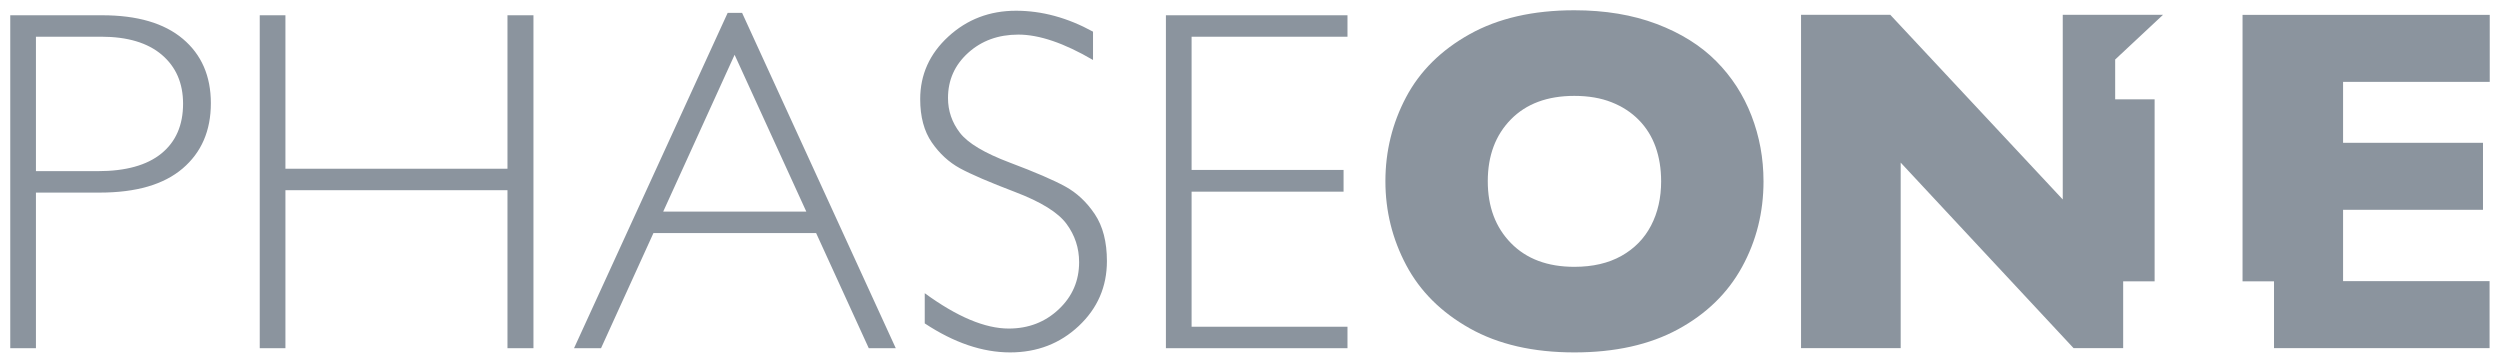
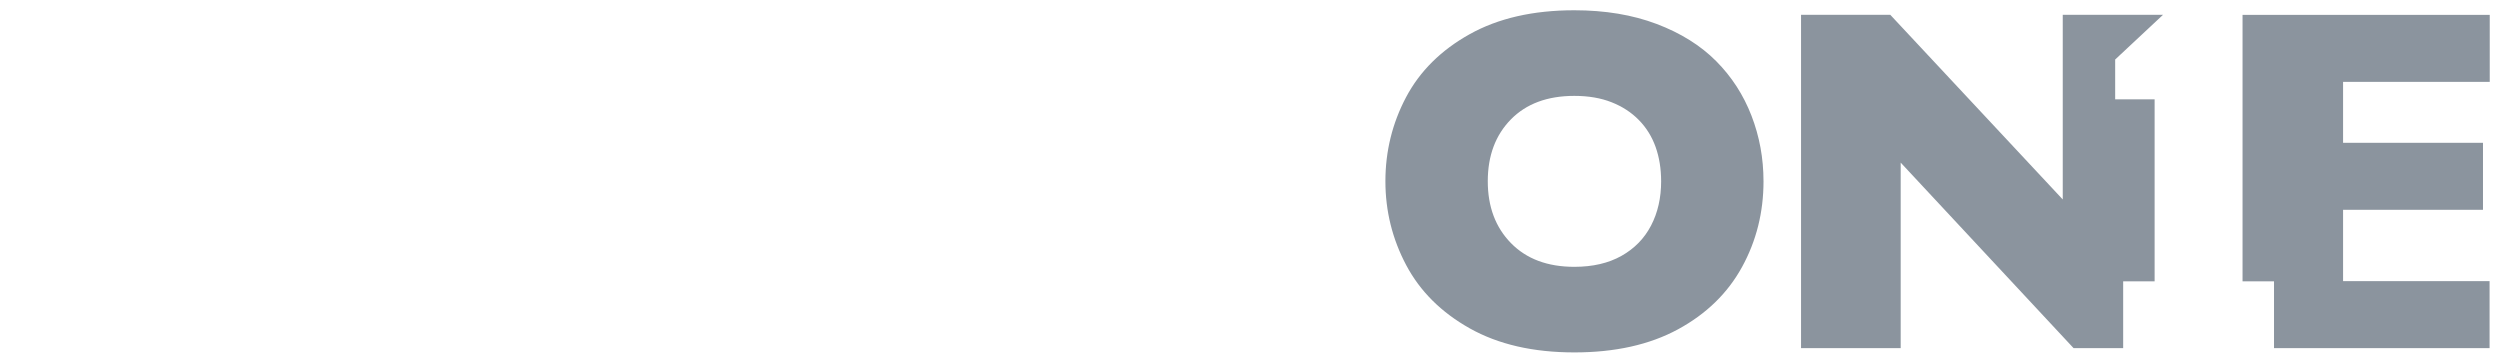
<svg xmlns="http://www.w3.org/2000/svg" viewBox="-1.774 -1.774 431.971 62.666">
  <path d="m 428.397,46.799 -25.314,0 0,-12.318 24.175,0 0,-11.581 -24.175,0 0,-10.531 25.341,0 0,-11.579 -42.712,0 0,46.049 5.436,0 0,11.543 37.249,0 0,-11.582 z m -57.878,0.04 0,-31.448 -6.816,0 0,-6.881 8.265,-7.721 -17.323,0 0,31.902 -29.796,-31.902 -15.425,0 0,57.593 17.218,0 0,-32.06 29.876,32.06 8.566,0 0,-11.543 5.435,0 z m -85.269,-17.3 c 0,-2.161 -0.319,-4.131 -0.954,-5.919 -0.639,-1.785 -1.6,-3.339 -2.891,-4.652 -1.288,-1.317 -2.856,-2.341 -4.715,-3.075 -1.855,-0.734 -4,-1.1 -6.436,-1.1 -4.657,0 -8.311,1.359 -10.971,4.071 -2.659,2.714 -3.987,6.271 -3.987,10.675 0,4.404 1.335,7.968 4.01,10.695 2.672,2.73 6.322,4.095 10.949,4.095 3.185,0 5.897,-0.631 8.14,-1.891 2.246,-1.26 3.95,-3.005 5.112,-5.235 1.163,-2.229 1.744,-4.784 1.744,-7.664 m 17.689,0 c 0,5.375 -1.238,10.318 -3.717,14.83 -2.479,4.516 -6.165,8.104 -11.066,10.762 -4.905,2.659 -10.871,3.986 -17.901,3.986 -7.116,0 -13.14,-1.383 -18.07,-4.154 -4.93,-2.766 -8.59,-6.41 -10.985,-10.925 -2.395,-4.514 -3.594,-9.348 -3.594,-14.5 0,-5.18 1.192,-10.02 3.572,-14.521 2.384,-4.5 6.044,-8.129 10.985,-10.884 C 257.107,1.377 263.137,0 270.253,0 c 5.312,0 10.055,0.79 14.224,2.366 4.168,1.58 7.593,3.721 10.279,6.42 2.685,2.701 4.719,5.845 6.105,9.431 1.386,3.586 2.078,7.36 2.078,11.321" id="path3113" style="fill:#8b949e;fill-opacity:1;fill-rule:nonzero;stroke:none" />
-   <path d="m 231.056,0.864 0,3.704 -26.936,0 0,23.023 26.259,0 0,3.757 -26.259,0 0,23.334 26.936,0 0,3.709 -31.374,0 0,-57.526 31.374,0 z m -43.969,2.834 0,4.891 c -5.001,-2.921 -9.3,-4.384 -12.9,-4.384 -3.462,0 -6.352,1.049 -8.675,3.15 -2.324,2.103 -3.482,4.704 -3.482,7.808 0,2.224 0.689,4.229 2.064,6.014 1.375,1.785 4.249,3.501 8.625,5.15 4.374,1.646 7.562,3.021 9.565,4.119 2.004,1.099 3.706,2.69 5.106,4.777 1.4,2.091 2.099,4.795 2.099,8.117 0,4.423 -1.621,8.159 -4.86,11.207 -3.245,3.047 -7.201,4.571 -11.87,4.571 -4.776,0 -9.694,-1.671 -14.749,-5.013 l 0,-5.216 c 5.579,4.07 10.416,6.107 14.513,6.107 3.41,0 6.287,-1.11 8.636,-3.322 2.353,-2.214 3.526,-4.93 3.526,-8.148 0,-2.449 -0.726,-4.654 -2.183,-6.622 -1.452,-1.966 -4.409,-3.8 -8.866,-5.497 -4.46,-1.698 -7.644,-3.069 -9.553,-4.11 -1.906,-1.044 -3.526,-2.535 -4.857,-4.468 -1.334,-1.936 -2,-4.426 -2,-7.475 0,-4.226 1.62,-7.829 4.861,-10.807 3.24,-2.978 7.139,-4.466 11.698,-4.466 4.472,0 8.91,1.206 13.302,3.616 m -49.538,31.097 -12.393,-27.1 -12.338,27.1 24.73,0 z M 126.45,0.445 l 26.554,57.945 -4.665,0 -9.096,-19.89 -28.111,0 -9.054,19.89 -4.666,0 26.549,-57.945 2.49,0 z m -36.049,0.418 0,57.526 -4.489,0 0,-27.301 -38.367,0 0,27.301 -4.438,0 0,-57.526 4.438,0 0,26.517 38.367,0 0,-26.517 4.489,0 z m -85.965,3.704 0,23.23 10.714,0 c 4.806,0 8.461,-1.015 10.96,-3.045 2.5,-2.034 3.749,-4.901 3.749,-8.609 0,-3.542 -1.221,-6.357 -3.666,-8.444 -2.446,-2.087 -5.947,-3.132 -10.505,-3.132 l -11.251,0 z M 0,0.864 l 15.867,0 c 6.072,0 10.723,1.357 13.951,4.076 3.229,2.719 4.843,6.426 4.843,11.12 0,4.749 -1.627,8.51 -4.885,11.285 -3.259,2.775 -8.034,4.16 -14.329,4.16 l -11.011,0 0,26.885 -4.436,0 0,-57.526 z" id="path3133" style="fill:#8b949e;fill-opacity:1;fill-rule:nonzero;stroke:none" />
</svg>